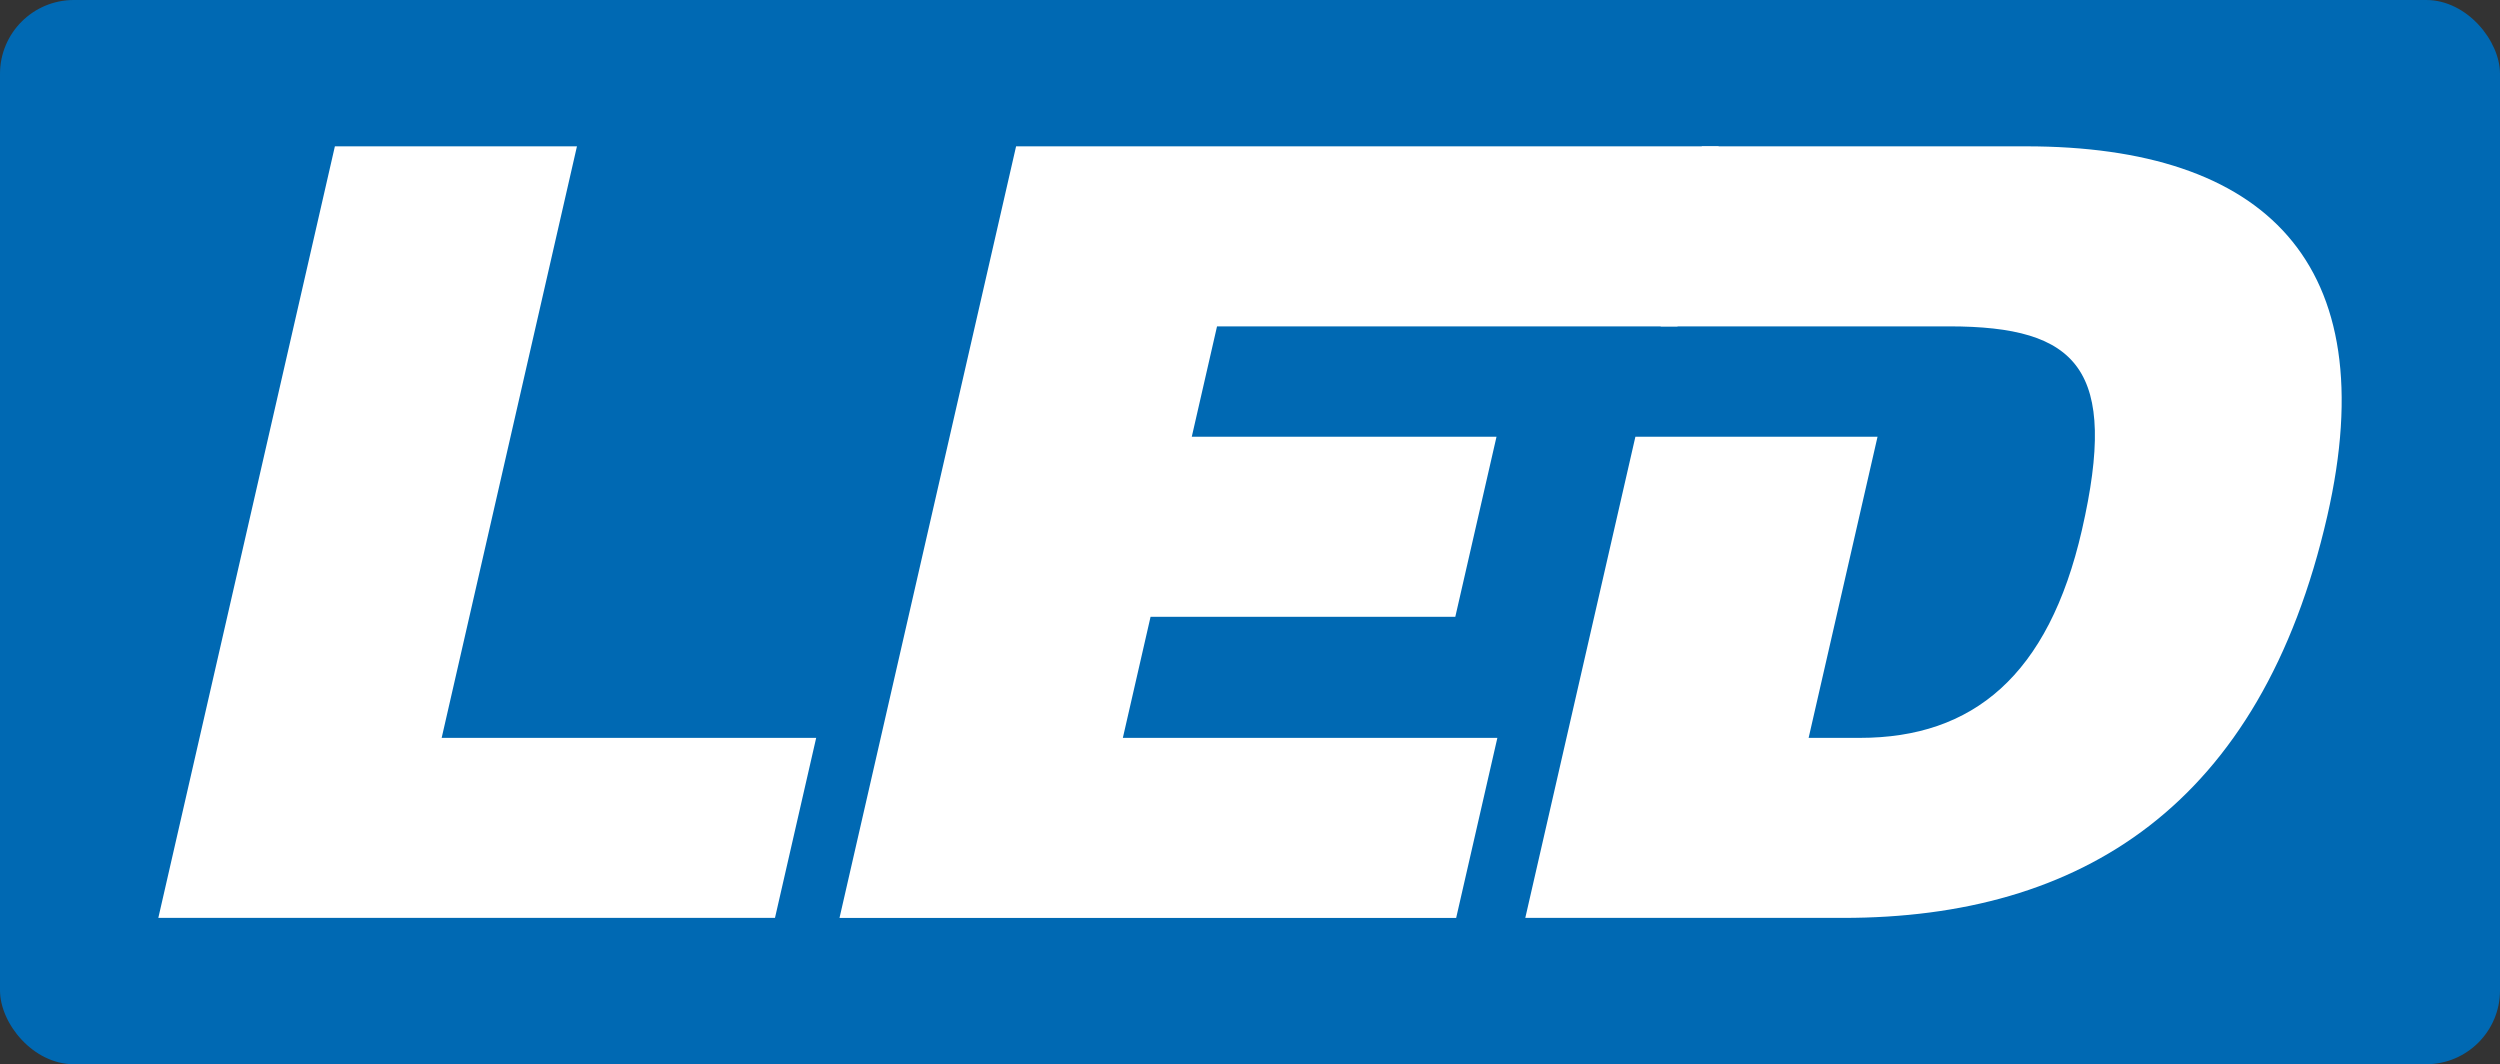
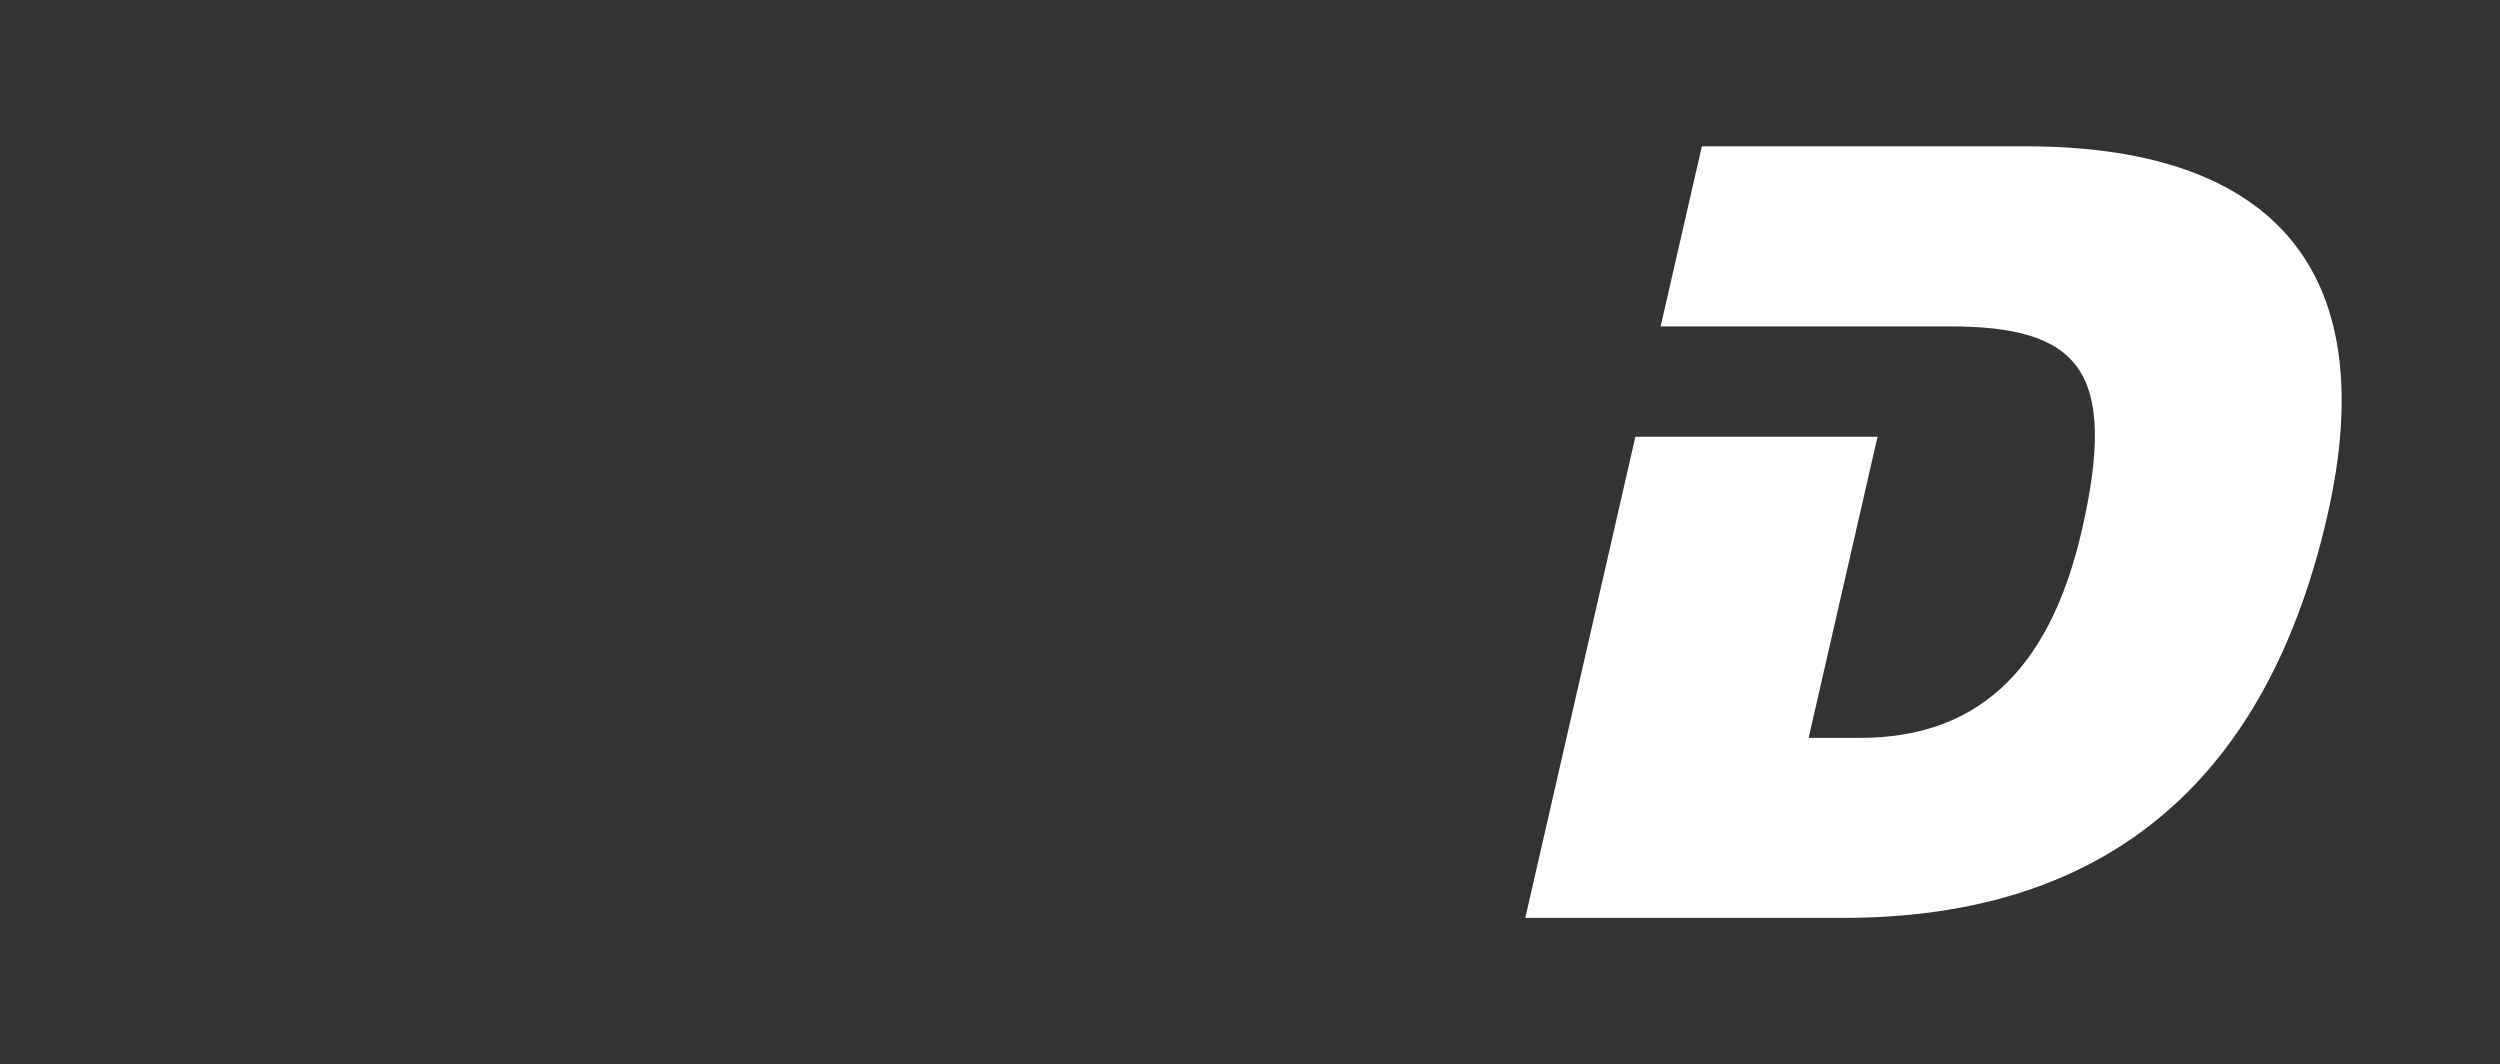
<svg xmlns="http://www.w3.org/2000/svg" xmlns:ns1="http://www.inkscape.org/namespaces/inkscape" xmlns:ns2="http://sodipodi.sourceforge.net/DTD/sodipodi-0.dtd" version="1.1" width="324.267" height="138.038" id="svg2" ns1:version="1.4 (86a8ad7, 2024-10-11)" ns2:docname="LED.svg" ns1:export-filename="I:\Bilder\Symbole\LED.png" ns1:export-xdpi="90" ns1:export-ydpi="90">
  <rect width="100%" height="100%" fill="#333333" stroke="none" />
  <ns2:namedview pagecolor="#ffffff" bordercolor="#666666" borderopacity="1" objecttolerance="10" gridtolerance="10" guidetolerance="10" ns1:pageopacity="0" ns1:pageshadow="2" ns1:window-width="1920" ns1:window-height="1147" id="namedview4330" showgrid="false" ns1:snap-bbox="false" ns1:snap-midpoints="false" ns1:snap-nodes="true" ns1:zoom="2" ns1:cx="42" ns1:cy="17.25" ns1:window-x="-8" ns1:window-y="-8" ns1:window-maximized="1" ns1:current-layer="svg2" fit-margin-top="0" fit-margin-left="0" fit-margin-right="0" fit-margin-bottom="0" borderlayer="true" ns1:showpageshadow="0" ns1:pagecheckerboard="1" ns1:deskcolor="#d1d1d1" />
  <defs id="defs125" />
  <rect style="opacity:1;fill:#ffffff;fill-opacity:1;stroke:none;stroke-width:1.067;stroke-miterlimit:4;stroke-dasharray:none;stroke-dashoffset:0;stroke-opacity:1" id="rect4235" width="309.6" height="130.667" x="7.333" y="-146.448" />
  <g transform="translate(303.657,-197.931)" id="g12" style="fill:none;stroke:#0099ff;stroke-width:2;stroke-linecap:butt;stroke-linejoin:miter;stroke-miterlimit:4;stroke-dasharray:none" />
  <g transform="translate(303.657,-147.508)" id="g16" style="fill:none;stroke:#0099ff;stroke-width:2;stroke-linecap:butt;stroke-linejoin:miter;stroke-miterlimit:4;stroke-dasharray:none" />
  <g transform="translate(332.019,-197.931)" id="g20" style="fill:none;stroke:#0099ff;stroke-width:2;stroke-linecap:butt;stroke-linejoin:miter;stroke-miterlimit:4;stroke-dasharray:none" />
  <g transform="translate(330.778,-182.899)" id="g24" style="fill:none;stroke:#0099ff;stroke-width:2;stroke-linecap:butt;stroke-linejoin:miter;stroke-miterlimit:4;stroke-dasharray:none" />
  <g transform="translate(316.853,-159.935)" id="g28" style="fill:none;stroke:#0099ff;stroke-width:2;stroke-linecap:butt;stroke-linejoin:miter;stroke-miterlimit:4;stroke-dasharray:none" />
  <g transform="translate(309.311,-172.699)" id="g32" style="fill:none;stroke:#0099ff;stroke-width:2;stroke-linecap:butt;stroke-linejoin:miter;stroke-miterlimit:4;stroke-dasharray:none" />
  <g id="g4230" transform="translate(-3.99,-207.612)">
    <path ns2:nodetypes="ccccccccccccc" ns1:connector-curvature="0" id="path4191" d="m 192.865,176.536 5.344,-23.351 h -48.577 l 3.595,-15.707 h 39.527 l 5.344,-23.35 H 158.571 l 3.276,-14.316 h 59.724 l 5.344,-23.35 H 135.783 L 112.88,176.536 Z" style="fill:#0069b3;fill-opacity:1;fill-rule:nonzero;stroke:none;stroke-width:1.067" />
    <path ns2:nodetypes="ccccsccccsssc" ns1:connector-curvature="0" id="path4189" d="M 224.731,76.458 219.387,99.812 256.785,99.81 c 16.769,0 22.017,5.558 17.246,26.408 -4.326,18.902 -14.156,26.967 -28.796,26.967 h -6.654 l 8.938,-39.058 h -31.408 l -14.281,62.408 h 41.256 c 30.745,0 54.149,-14.457 62.769,-52.125 7.538,-32.941 -8.191,-47.952 -39.067,-47.952 z" style="fill:#0069b3;fill-opacity:1;fill-rule:nonzero;stroke:none;stroke-width:1.067" />
    <path ns2:nodetypes="ccccccc" ns1:connector-curvature="0" id="path4191-5" d="M 47.427,76.458 24.525,176.535 h 79.985 l 5.344,-23.35 H 61.277 L 78.825,76.458 Z" style="fill:#0069b3;fill-opacity:1;fill-rule:nonzero;stroke:none;stroke-width:1.067" />
  </g>
-   <rect style="opacity:1;fill:#0069b3;fill-opacity:1;stroke:none;stroke-width:1.067;stroke-miterlimit:4;stroke-dasharray:none;stroke-dashoffset:0;stroke-opacity:1" id="rect4235-1" width="324.267" height="138.038" x="0" y="0" ry="9.578" ns1:export-xdpi="90" ns1:export-ydpi="90" />
  <g transform="translate(300.457,-47.797)" id="g12-8" style="fill:none;stroke:#0099ff;stroke-width:2;stroke-linecap:butt;stroke-linejoin:miter;stroke-miterlimit:4;stroke-dasharray:none" />
  <g transform="translate(300.457,2.626)" id="g16-8" style="fill:none;stroke:#0099ff;stroke-width:2;stroke-linecap:butt;stroke-linejoin:miter;stroke-miterlimit:4;stroke-dasharray:none" />
  <g transform="translate(328.819,-47.797)" id="g20-4" style="fill:none;stroke:#0099ff;stroke-width:2;stroke-linecap:butt;stroke-linejoin:miter;stroke-miterlimit:4;stroke-dasharray:none" />
  <g transform="translate(327.578,-32.766)" id="g24-8" style="fill:none;stroke:#0099ff;stroke-width:2;stroke-linecap:butt;stroke-linejoin:miter;stroke-miterlimit:4;stroke-dasharray:none" />
  <g transform="translate(313.653,-9.801)" id="g28-3" style="fill:none;stroke:#0099ff;stroke-width:2;stroke-linecap:butt;stroke-linejoin:miter;stroke-miterlimit:4;stroke-dasharray:none" />
  <g transform="translate(306.111,-22.566)" id="g32-5" style="fill:none;stroke:#0099ff;stroke-width:2;stroke-linecap:butt;stroke-linejoin:miter;stroke-miterlimit:4;stroke-dasharray:none" />
  <g id="g4230-5" transform="translate(-3.99,-57.478)" style="fill:#ffffff;fill-opacity:1">
-     <path ns2:nodetypes="ccccccccccccc" ns1:connector-curvature="0" id="path4191-3" d="m 192.865,176.536 5.344,-23.351 h -48.577 l 3.595,-15.707 h 39.527 l 5.344,-23.35 H 158.571 l 3.276,-14.316 h 59.724 l 5.344,-23.35 H 135.783 L 112.88,176.536 Z" style="fill:#ffffff;fill-opacity:1;fill-rule:nonzero;stroke:none;stroke-width:1.067" />
    <path ns2:nodetypes="ccccsccccsssc" ns1:connector-curvature="0" id="path4189-0" d="M 224.731,76.458 219.387,99.812 256.785,99.81 c 16.769,0 22.017,5.558 17.246,26.408 -4.326,18.902 -14.156,26.967 -28.796,26.967 h -6.654 l 8.938,-39.058 h -31.408 l -14.281,62.408 h 41.256 c 30.745,0 54.149,-14.457 62.769,-52.125 7.538,-32.941 -8.191,-47.952 -39.067,-47.952 z" style="fill:#ffffff;fill-opacity:1;fill-rule:nonzero;stroke:none;stroke-width:1.067" />
-     <path ns2:nodetypes="ccccccc" ns1:connector-curvature="0" id="path4191-5-1" d="M 47.427,76.458 24.525,176.535 h 79.985 l 5.344,-23.35 H 61.277 L 78.825,76.458 Z" style="fill:#ffffff;fill-opacity:1;fill-rule:nonzero;stroke:none;stroke-width:1.067" />
  </g>
</svg>